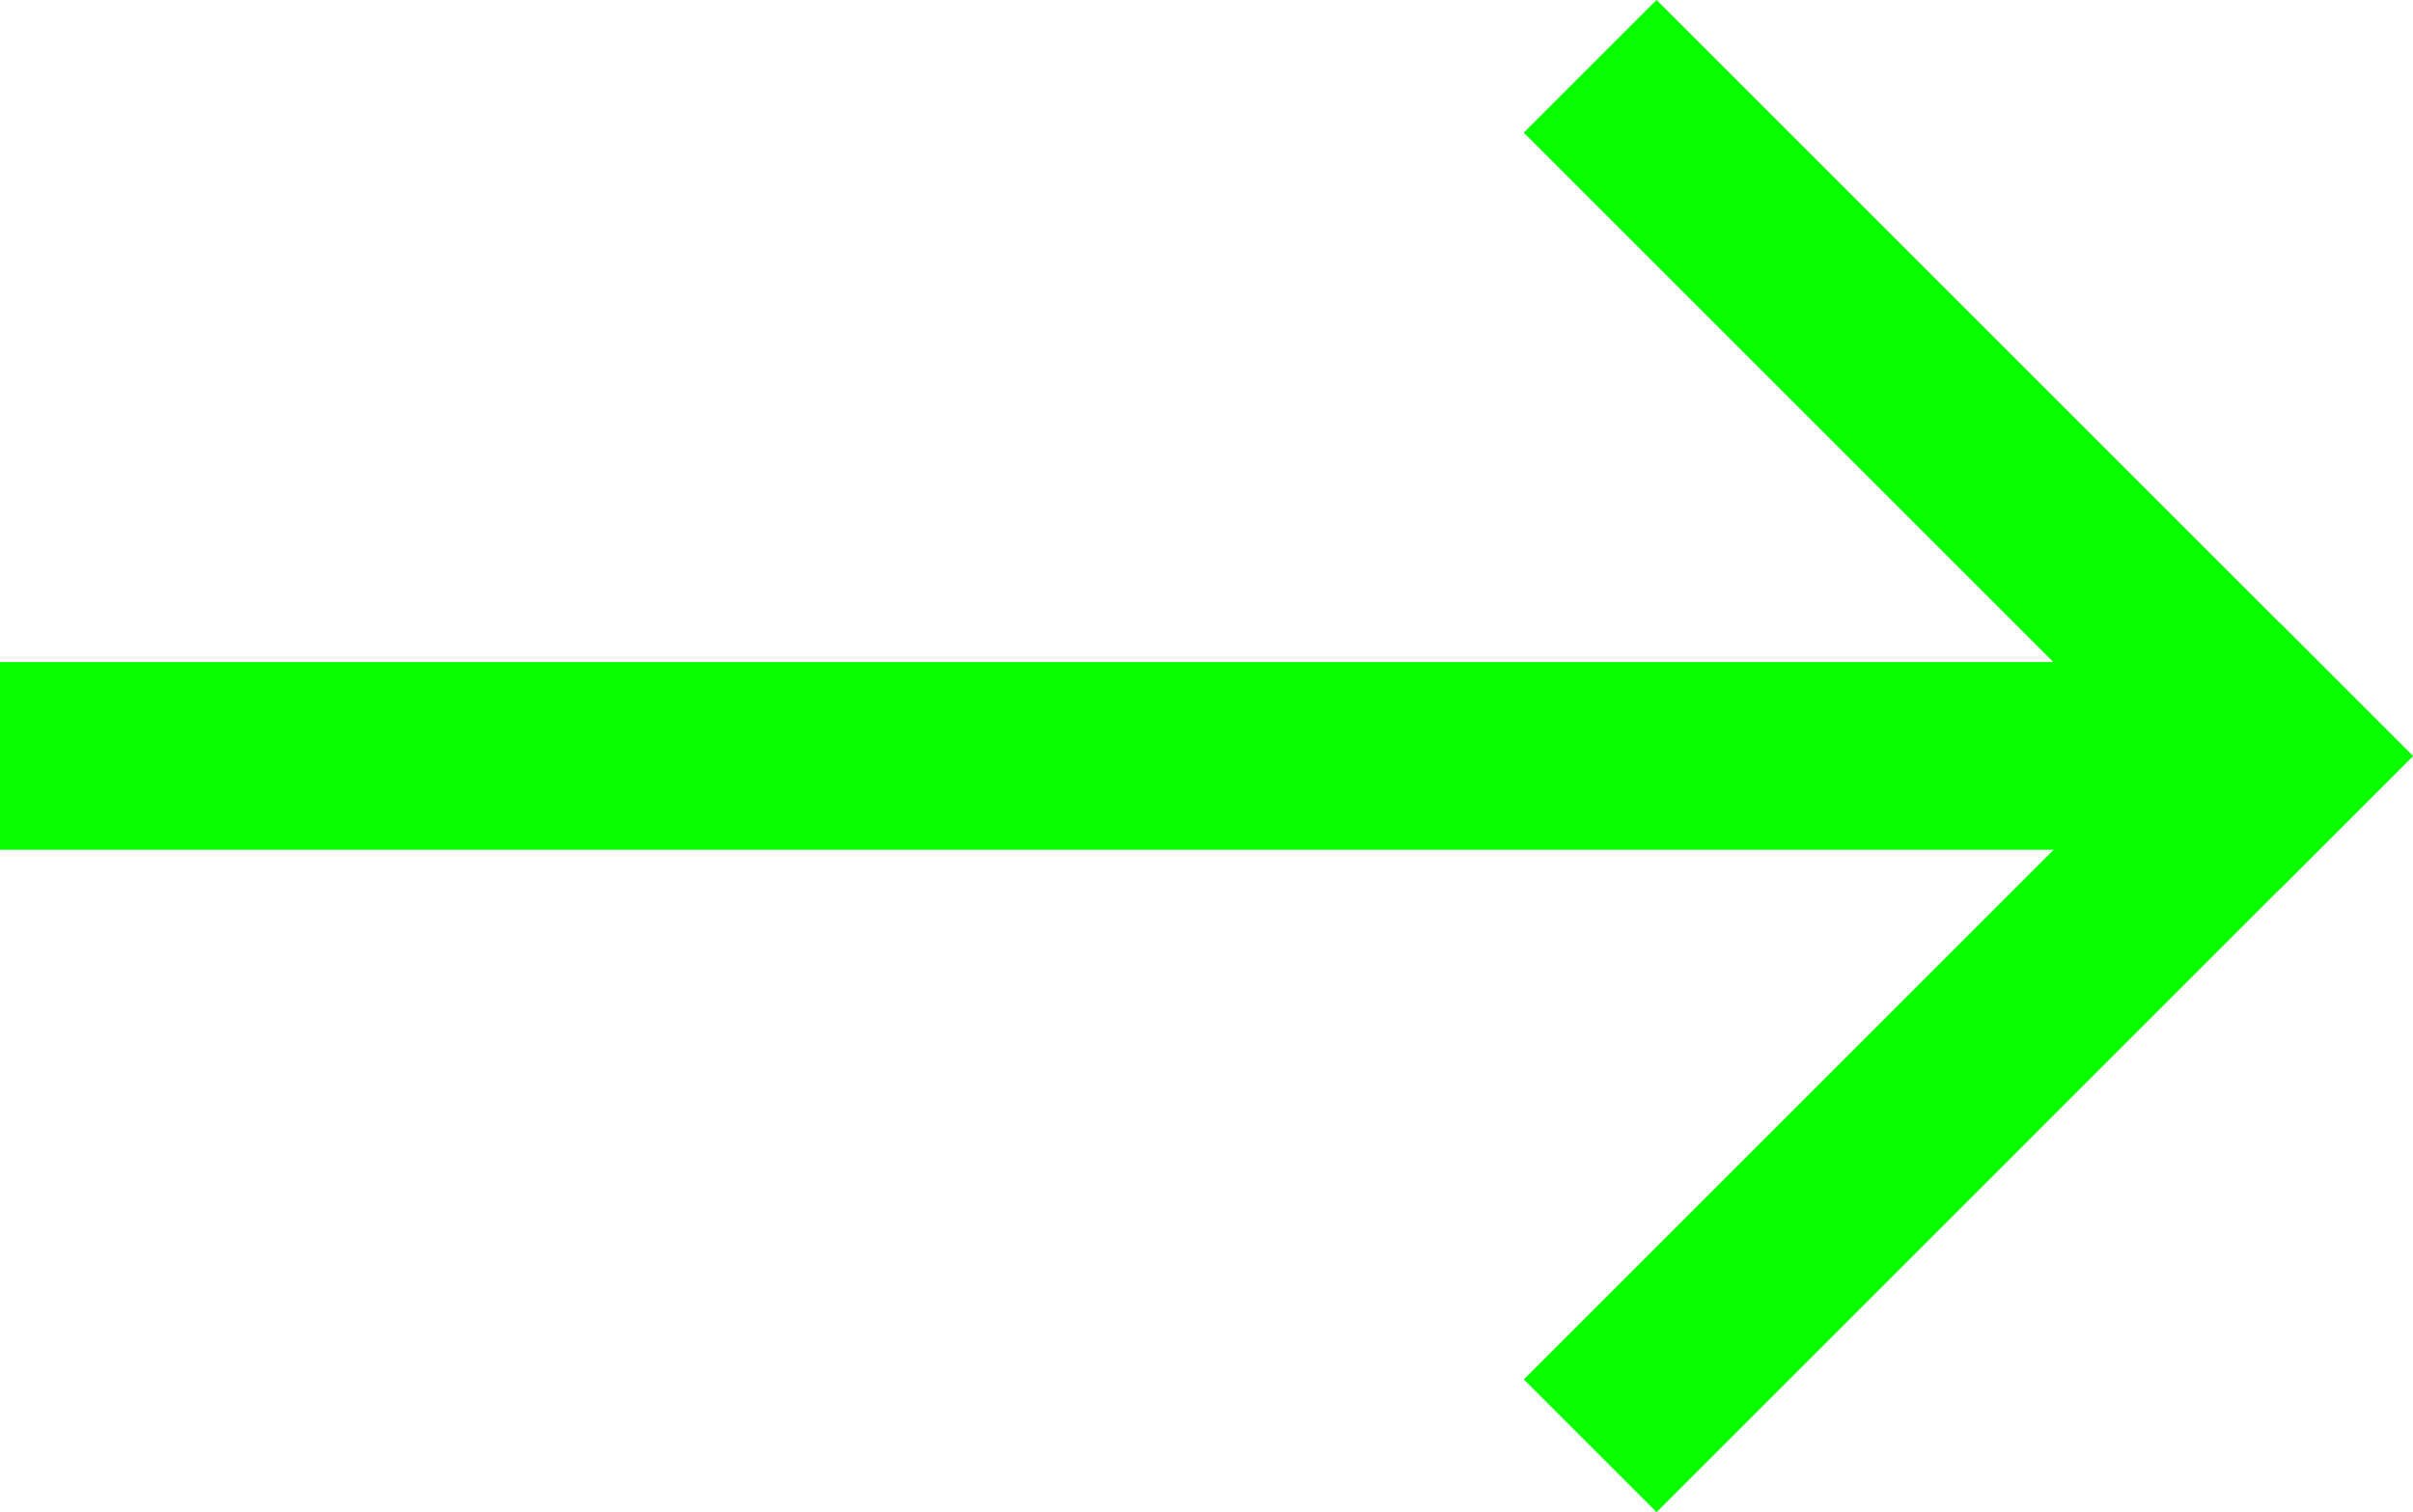
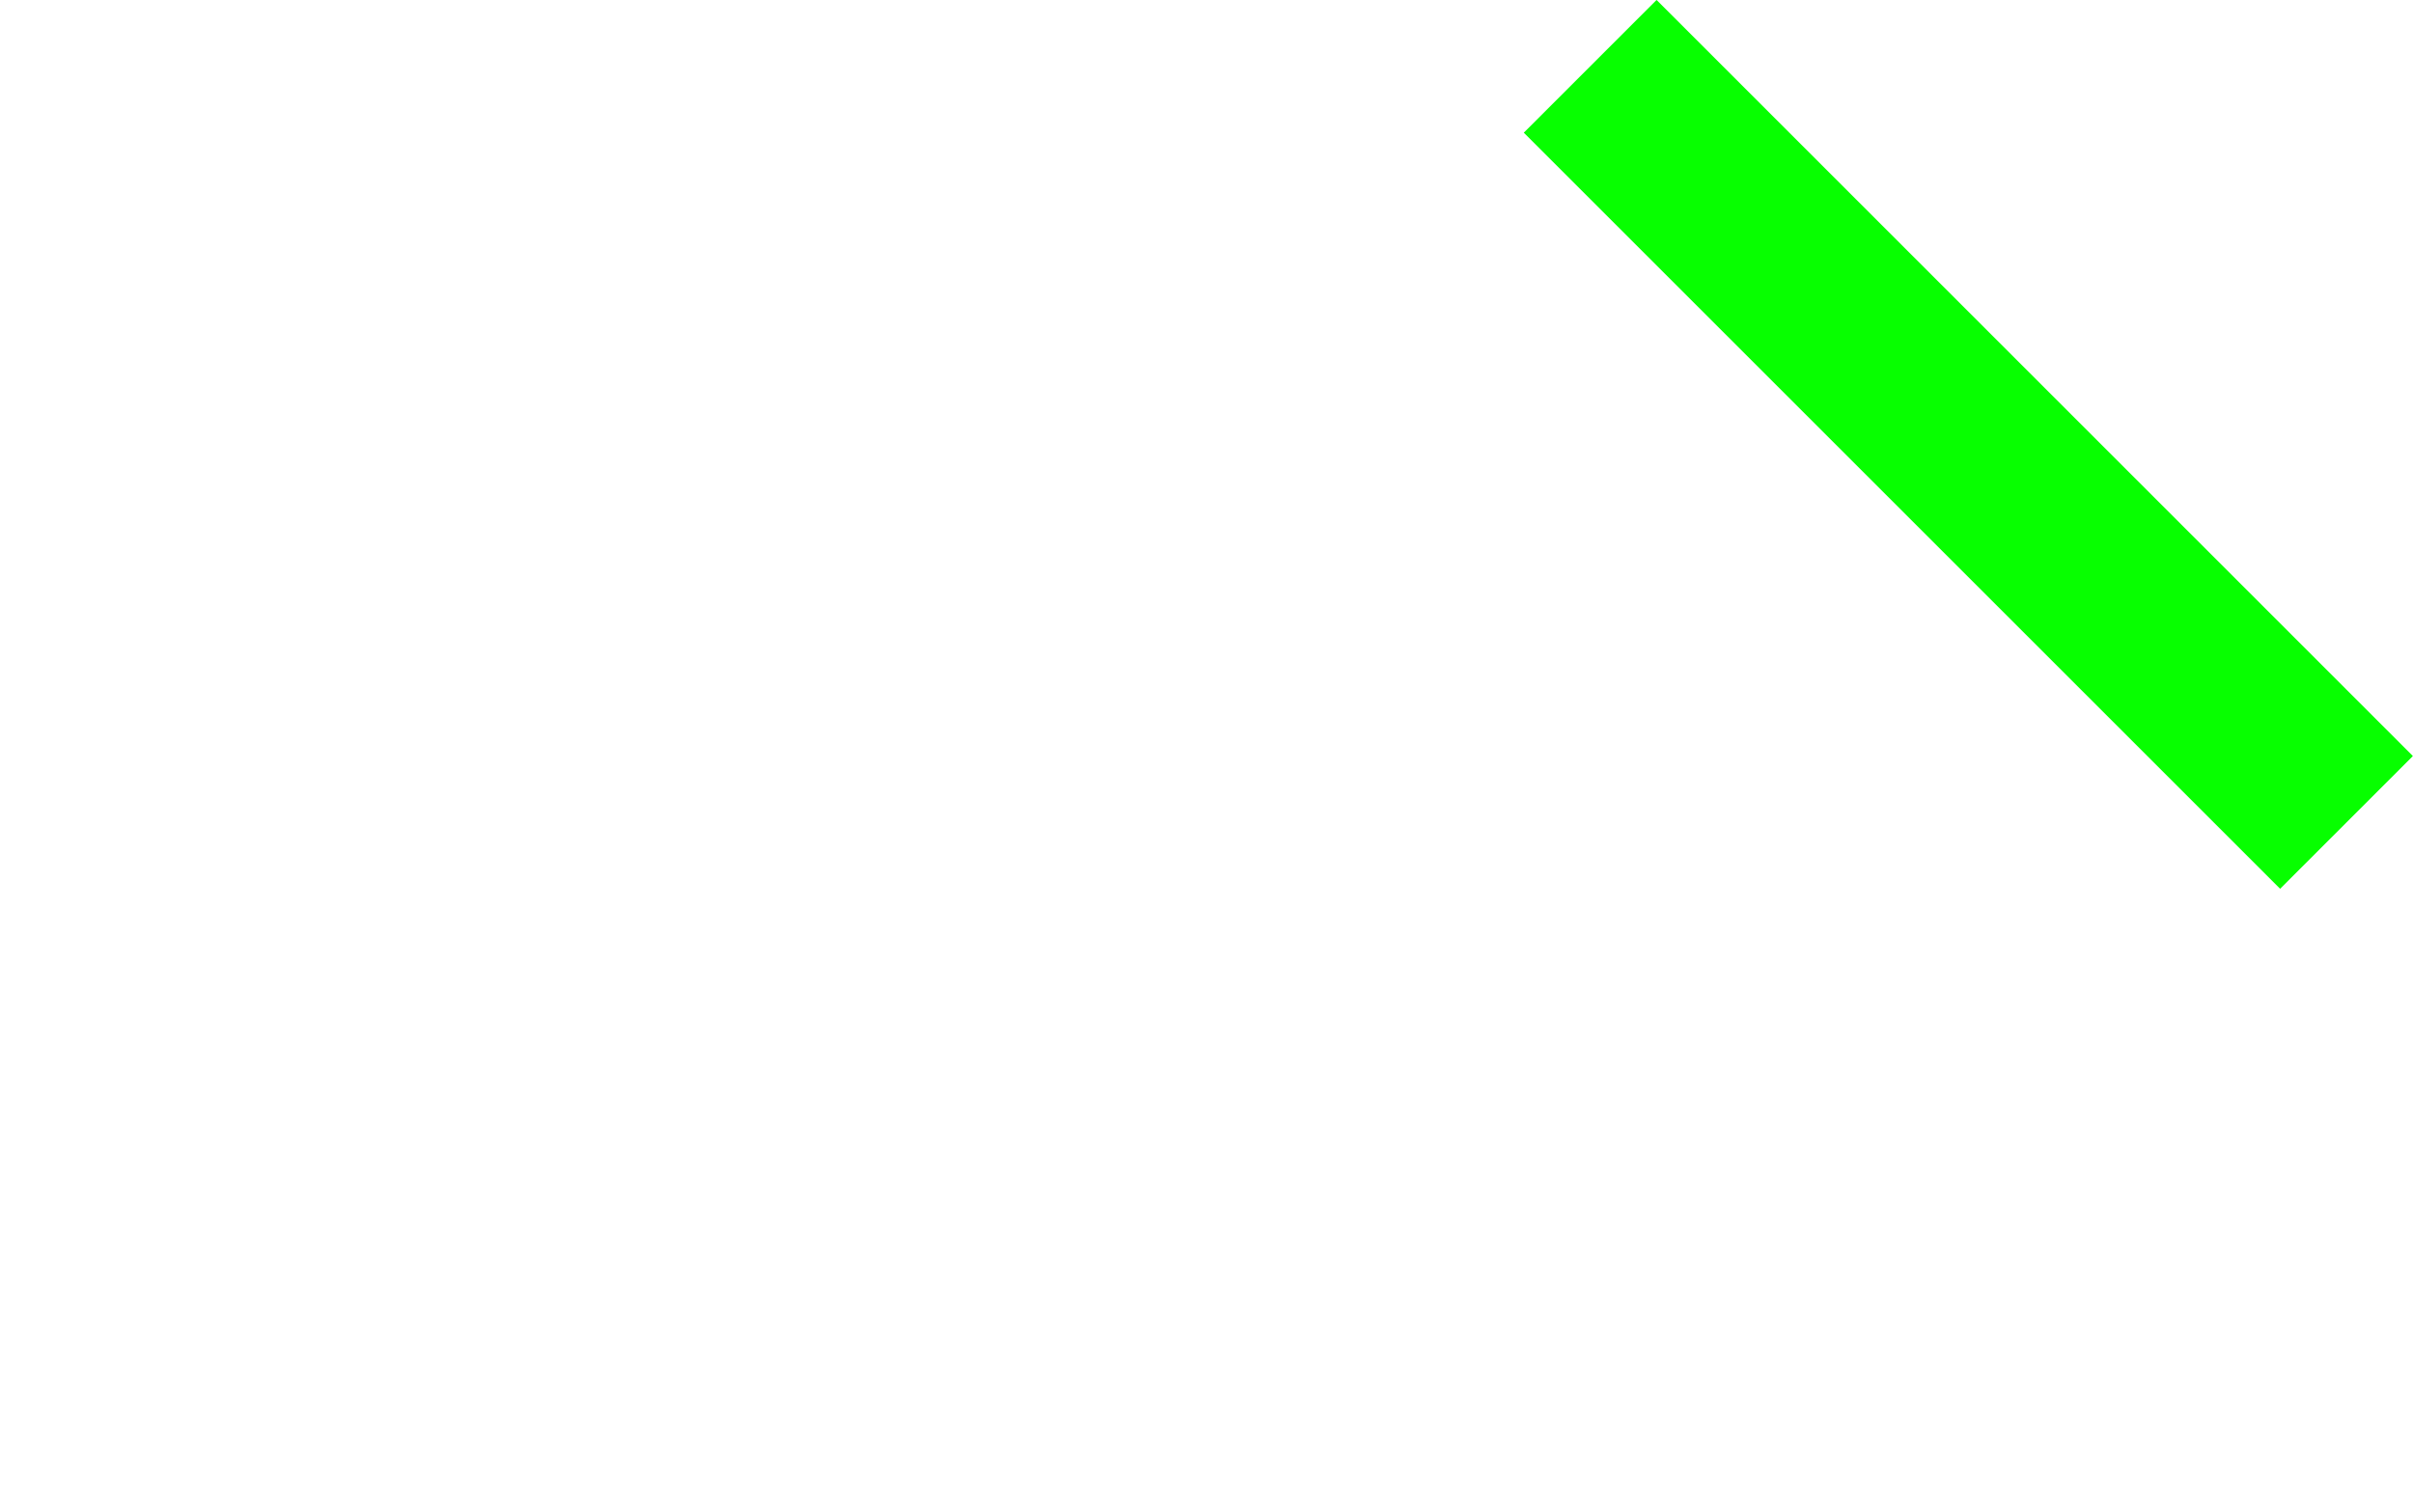
<svg xmlns="http://www.w3.org/2000/svg" width="16.706" height="10.473" viewBox="0 0 16.706 10.473">
  <g id="icon_arrow" transform="translate(6.013 0.919)">
-     <line id="bottom_line" y1="4.317" x2="4.317" transform="translate(5.456 4.317)" fill="none" stroke="#07ff00" stroke-linecap="square" stroke-width="1.3" />
    <line id="top_line" x2="4.317" y2="4.317" transform="translate(5.456)" fill="none" stroke="#07ff00" stroke-linecap="square" stroke-width="1.3" />
-     <line id="선_46" data-name="선 46" x1="14.132" transform="translate(-5.363 4.316)" fill="none" stroke="#07ff00" stroke-linecap="square" stroke-width="1.3" />
  </g>
</svg>